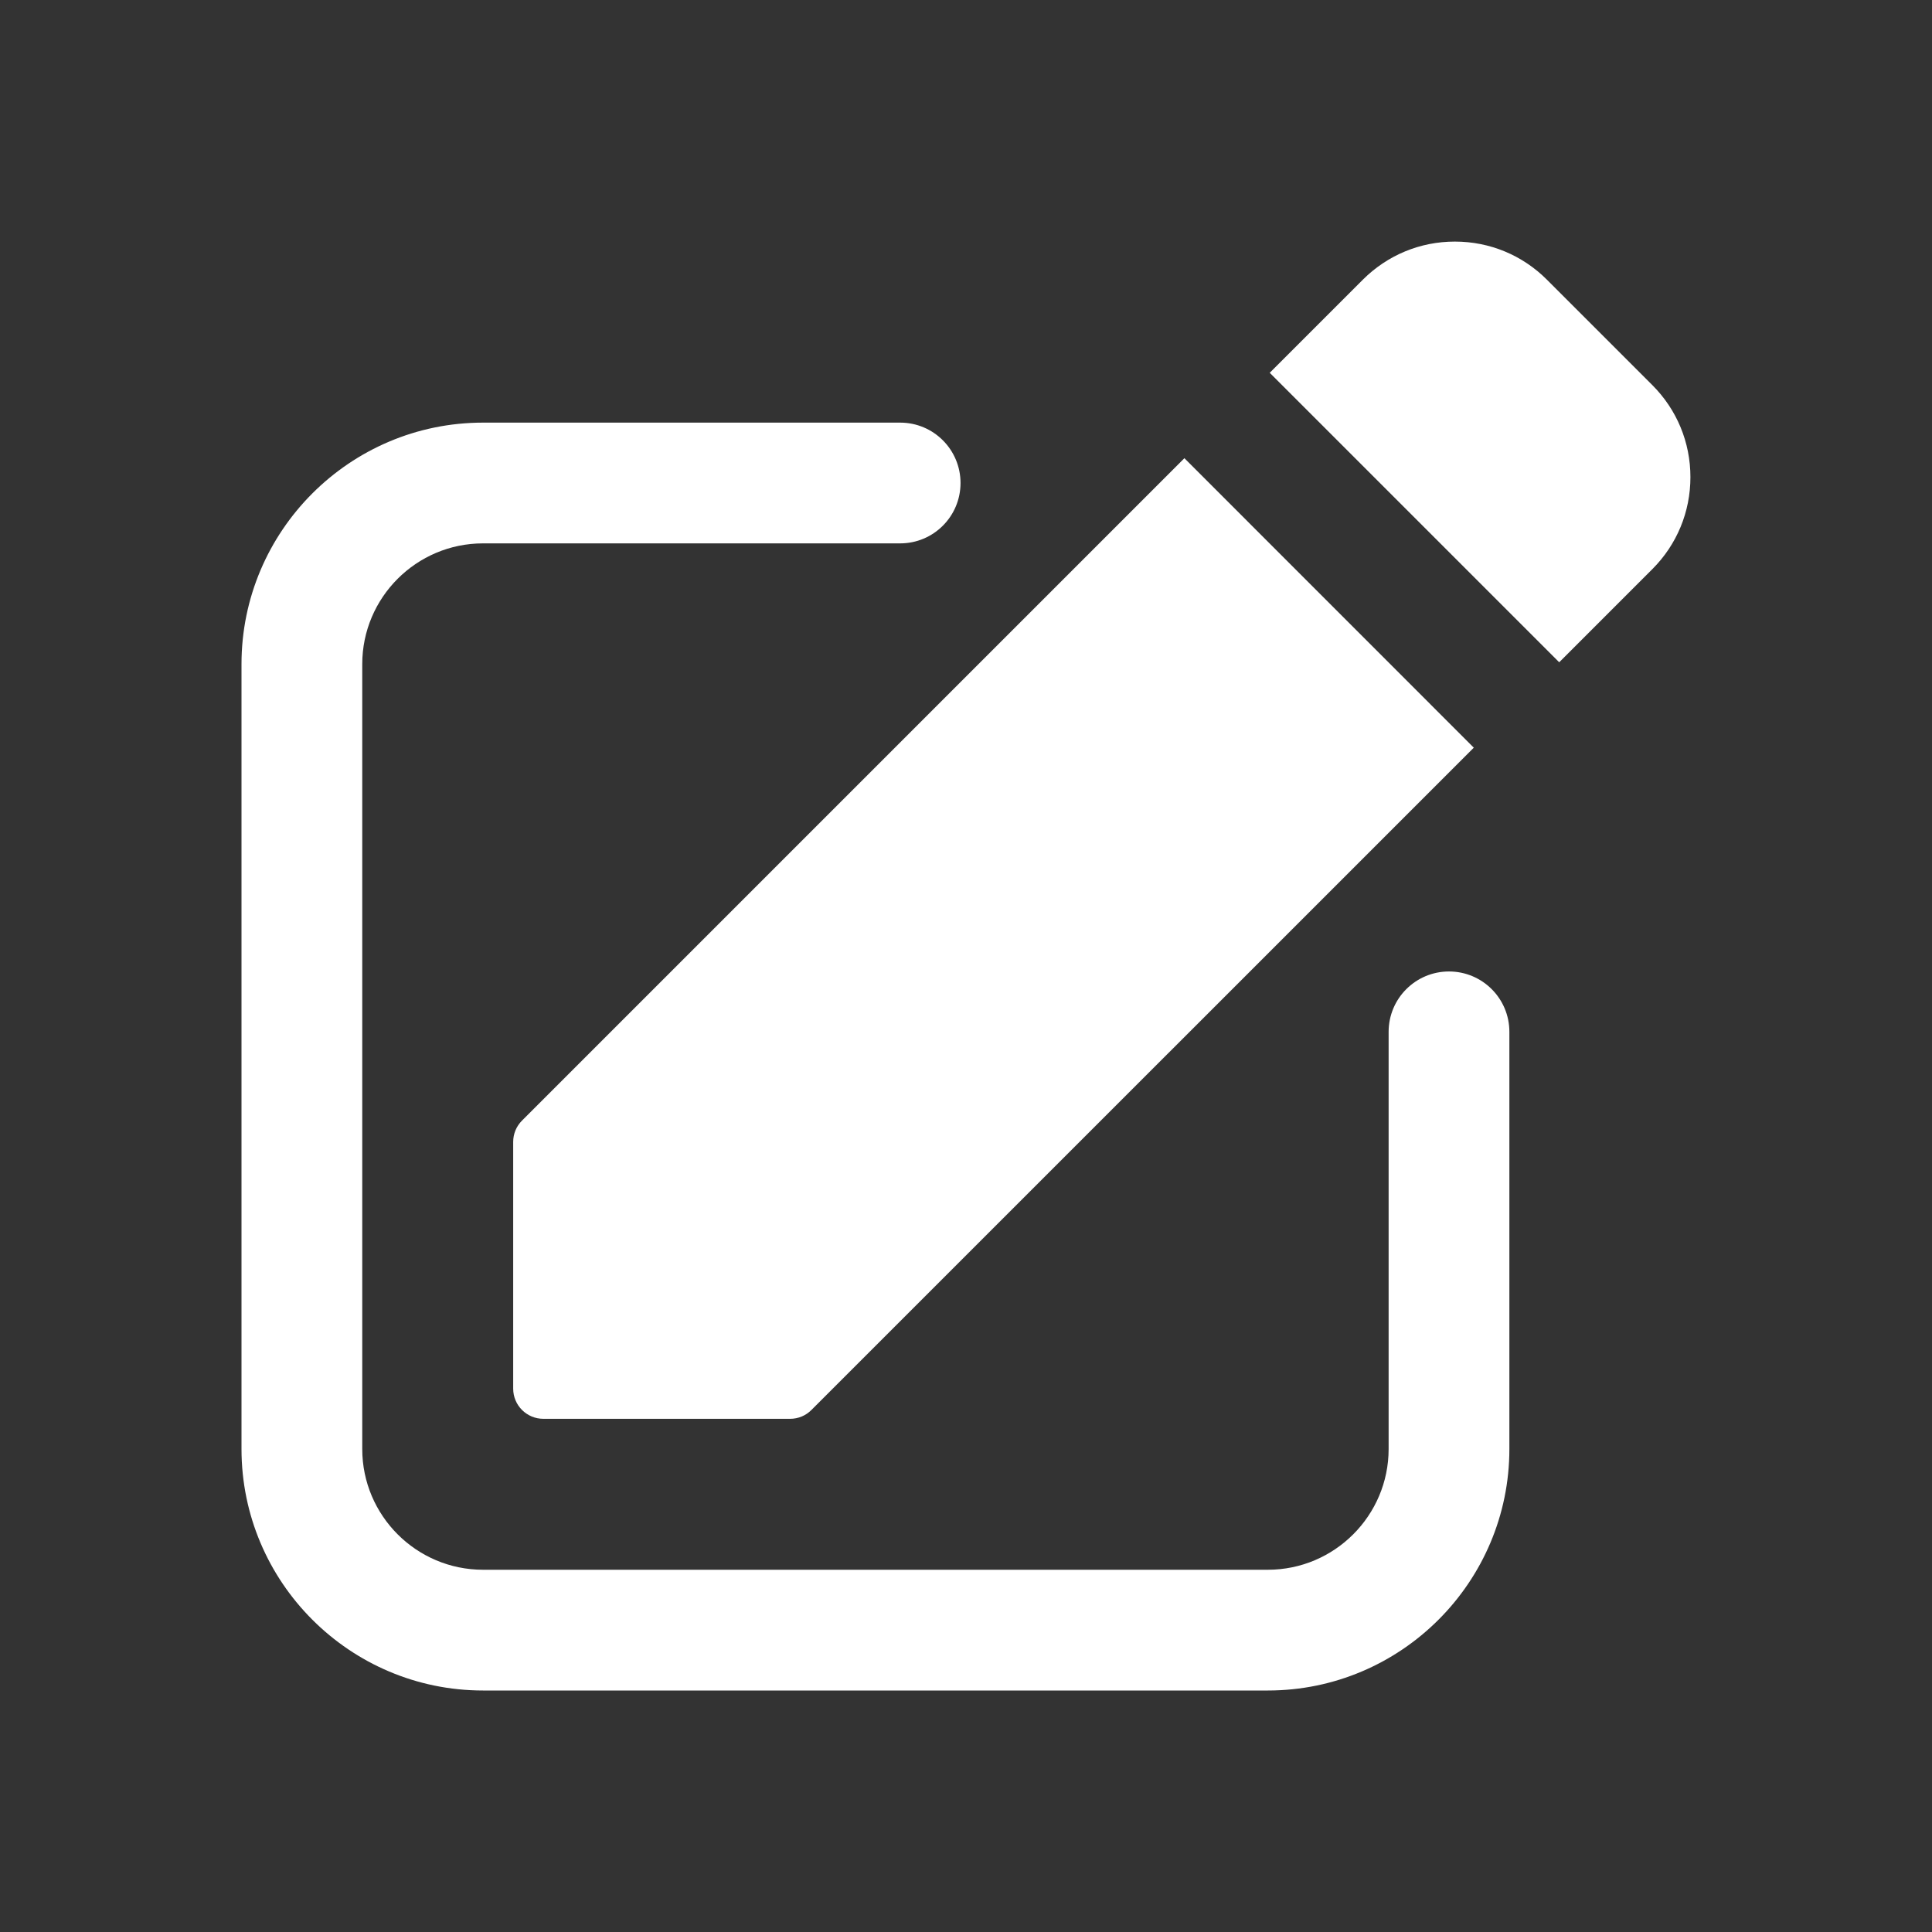
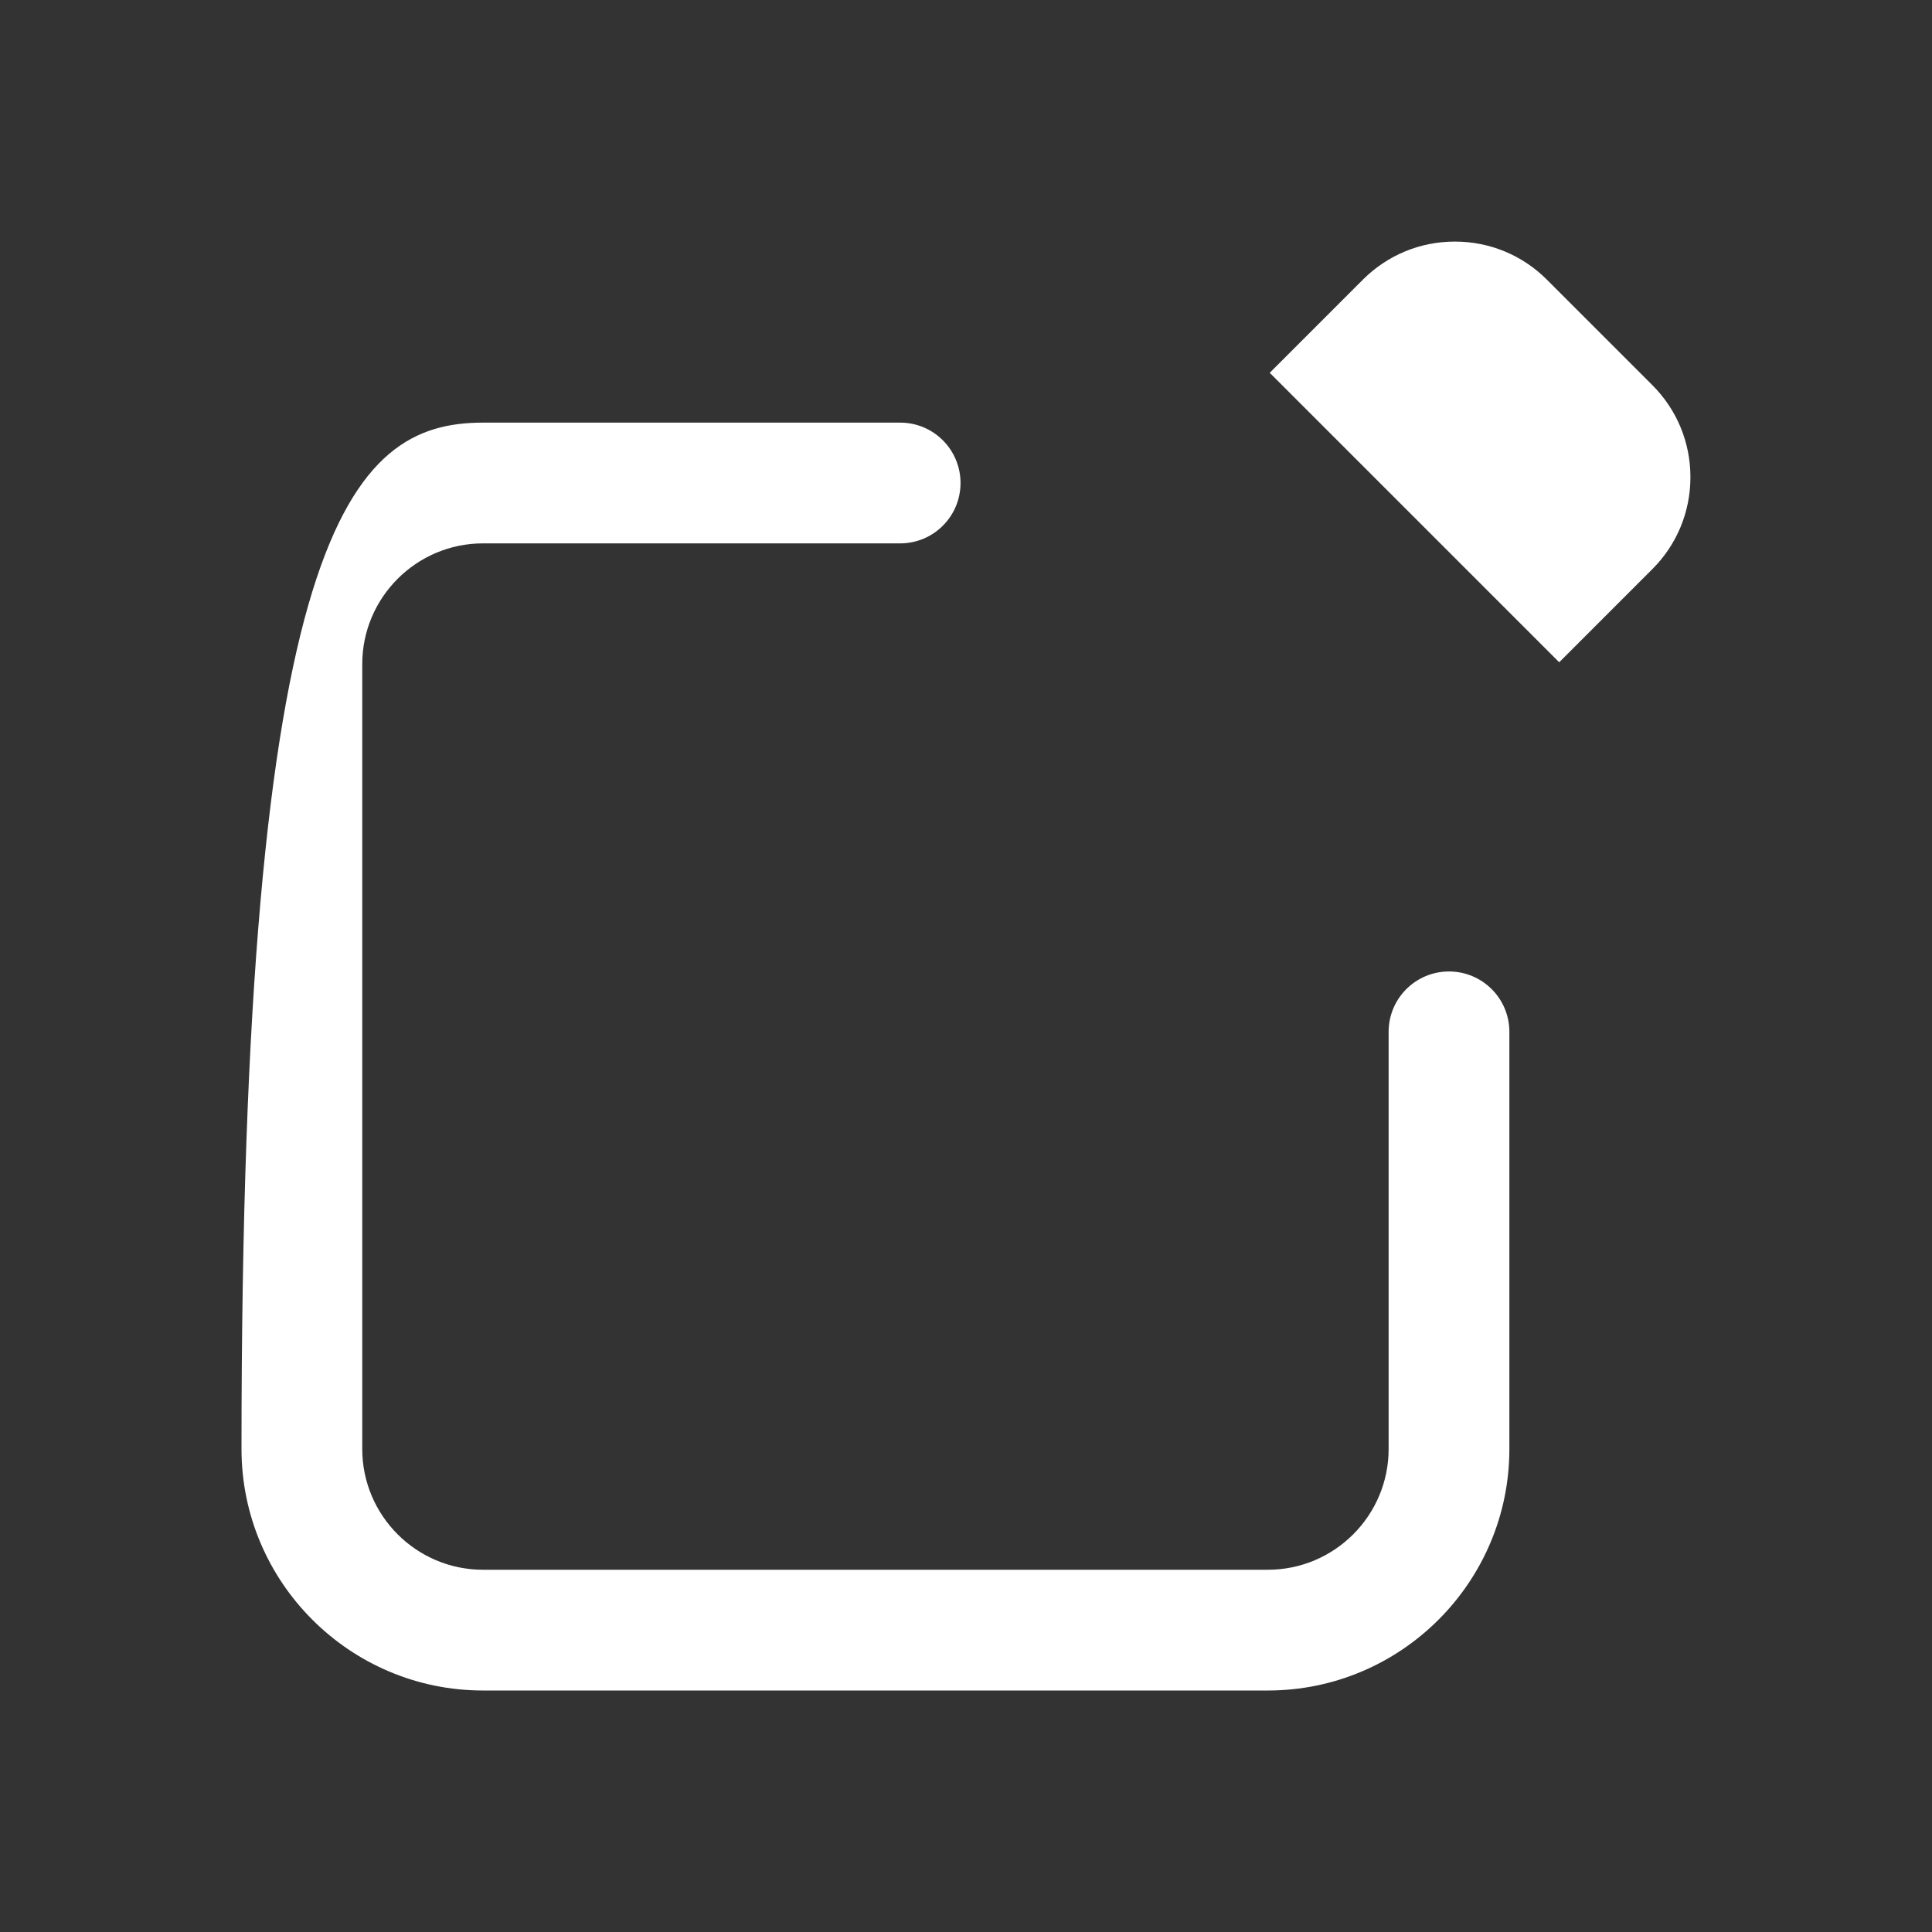
<svg xmlns="http://www.w3.org/2000/svg" width="24" height="24" viewBox="0 0 24 24" fill="none">
  <rect x="0" y="0" width="24" height="24" fill="#333333" stroke="none" />
-   <path d="M14.713 5.692L6.485 13.92C6.414 13.991 6.375 14.085 6.375 14.185V17.25C6.375 17.458 6.543 17.625 6.75 17.625H9.815C9.915 17.625 10.01 17.586 10.08 17.515L18.308 9.288L14.713 5.692Z" fill="white" />
  <path d="M20.526 4.784L19.216 3.474C18.911 3.169 18.505 3.001 18.073 3.001C17.641 3.001 17.236 3.169 16.93 3.474L15.773 4.631L19.369 8.227L20.526 7.07C20.831 6.765 20.999 6.359 20.999 5.927C20.999 5.495 20.831 5.089 20.526 4.784Z" fill="white" />
-   <path d="M15.75 21H6C4.346 21 3 19.654 3 18V8.25C3 6.596 4.346 5.25 6 5.25H11.182C11.597 5.25 11.932 5.586 11.932 6C11.932 6.414 11.597 6.75 11.182 6.75H6C5.173 6.75 4.5 7.423 4.5 8.25V18C4.5 18.827 5.173 19.5 6 19.5H15.75C16.577 19.5 17.25 18.827 17.25 18V12.818C17.25 12.403 17.586 12.068 18 12.068C18.414 12.068 18.75 12.403 18.75 12.818V18C18.75 19.654 17.404 21 15.75 21Z" fill="white" />
+   <path d="M15.75 21H6C4.346 21 3 19.654 3 18C3 6.596 4.346 5.25 6 5.25H11.182C11.597 5.25 11.932 5.586 11.932 6C11.932 6.414 11.597 6.75 11.182 6.75H6C5.173 6.75 4.5 7.423 4.5 8.25V18C4.5 18.827 5.173 19.5 6 19.5H15.75C16.577 19.5 17.25 18.827 17.25 18V12.818C17.25 12.403 17.586 12.068 18 12.068C18.414 12.068 18.75 12.403 18.75 12.818V18C18.75 19.654 17.404 21 15.75 21Z" fill="white" />
</svg>